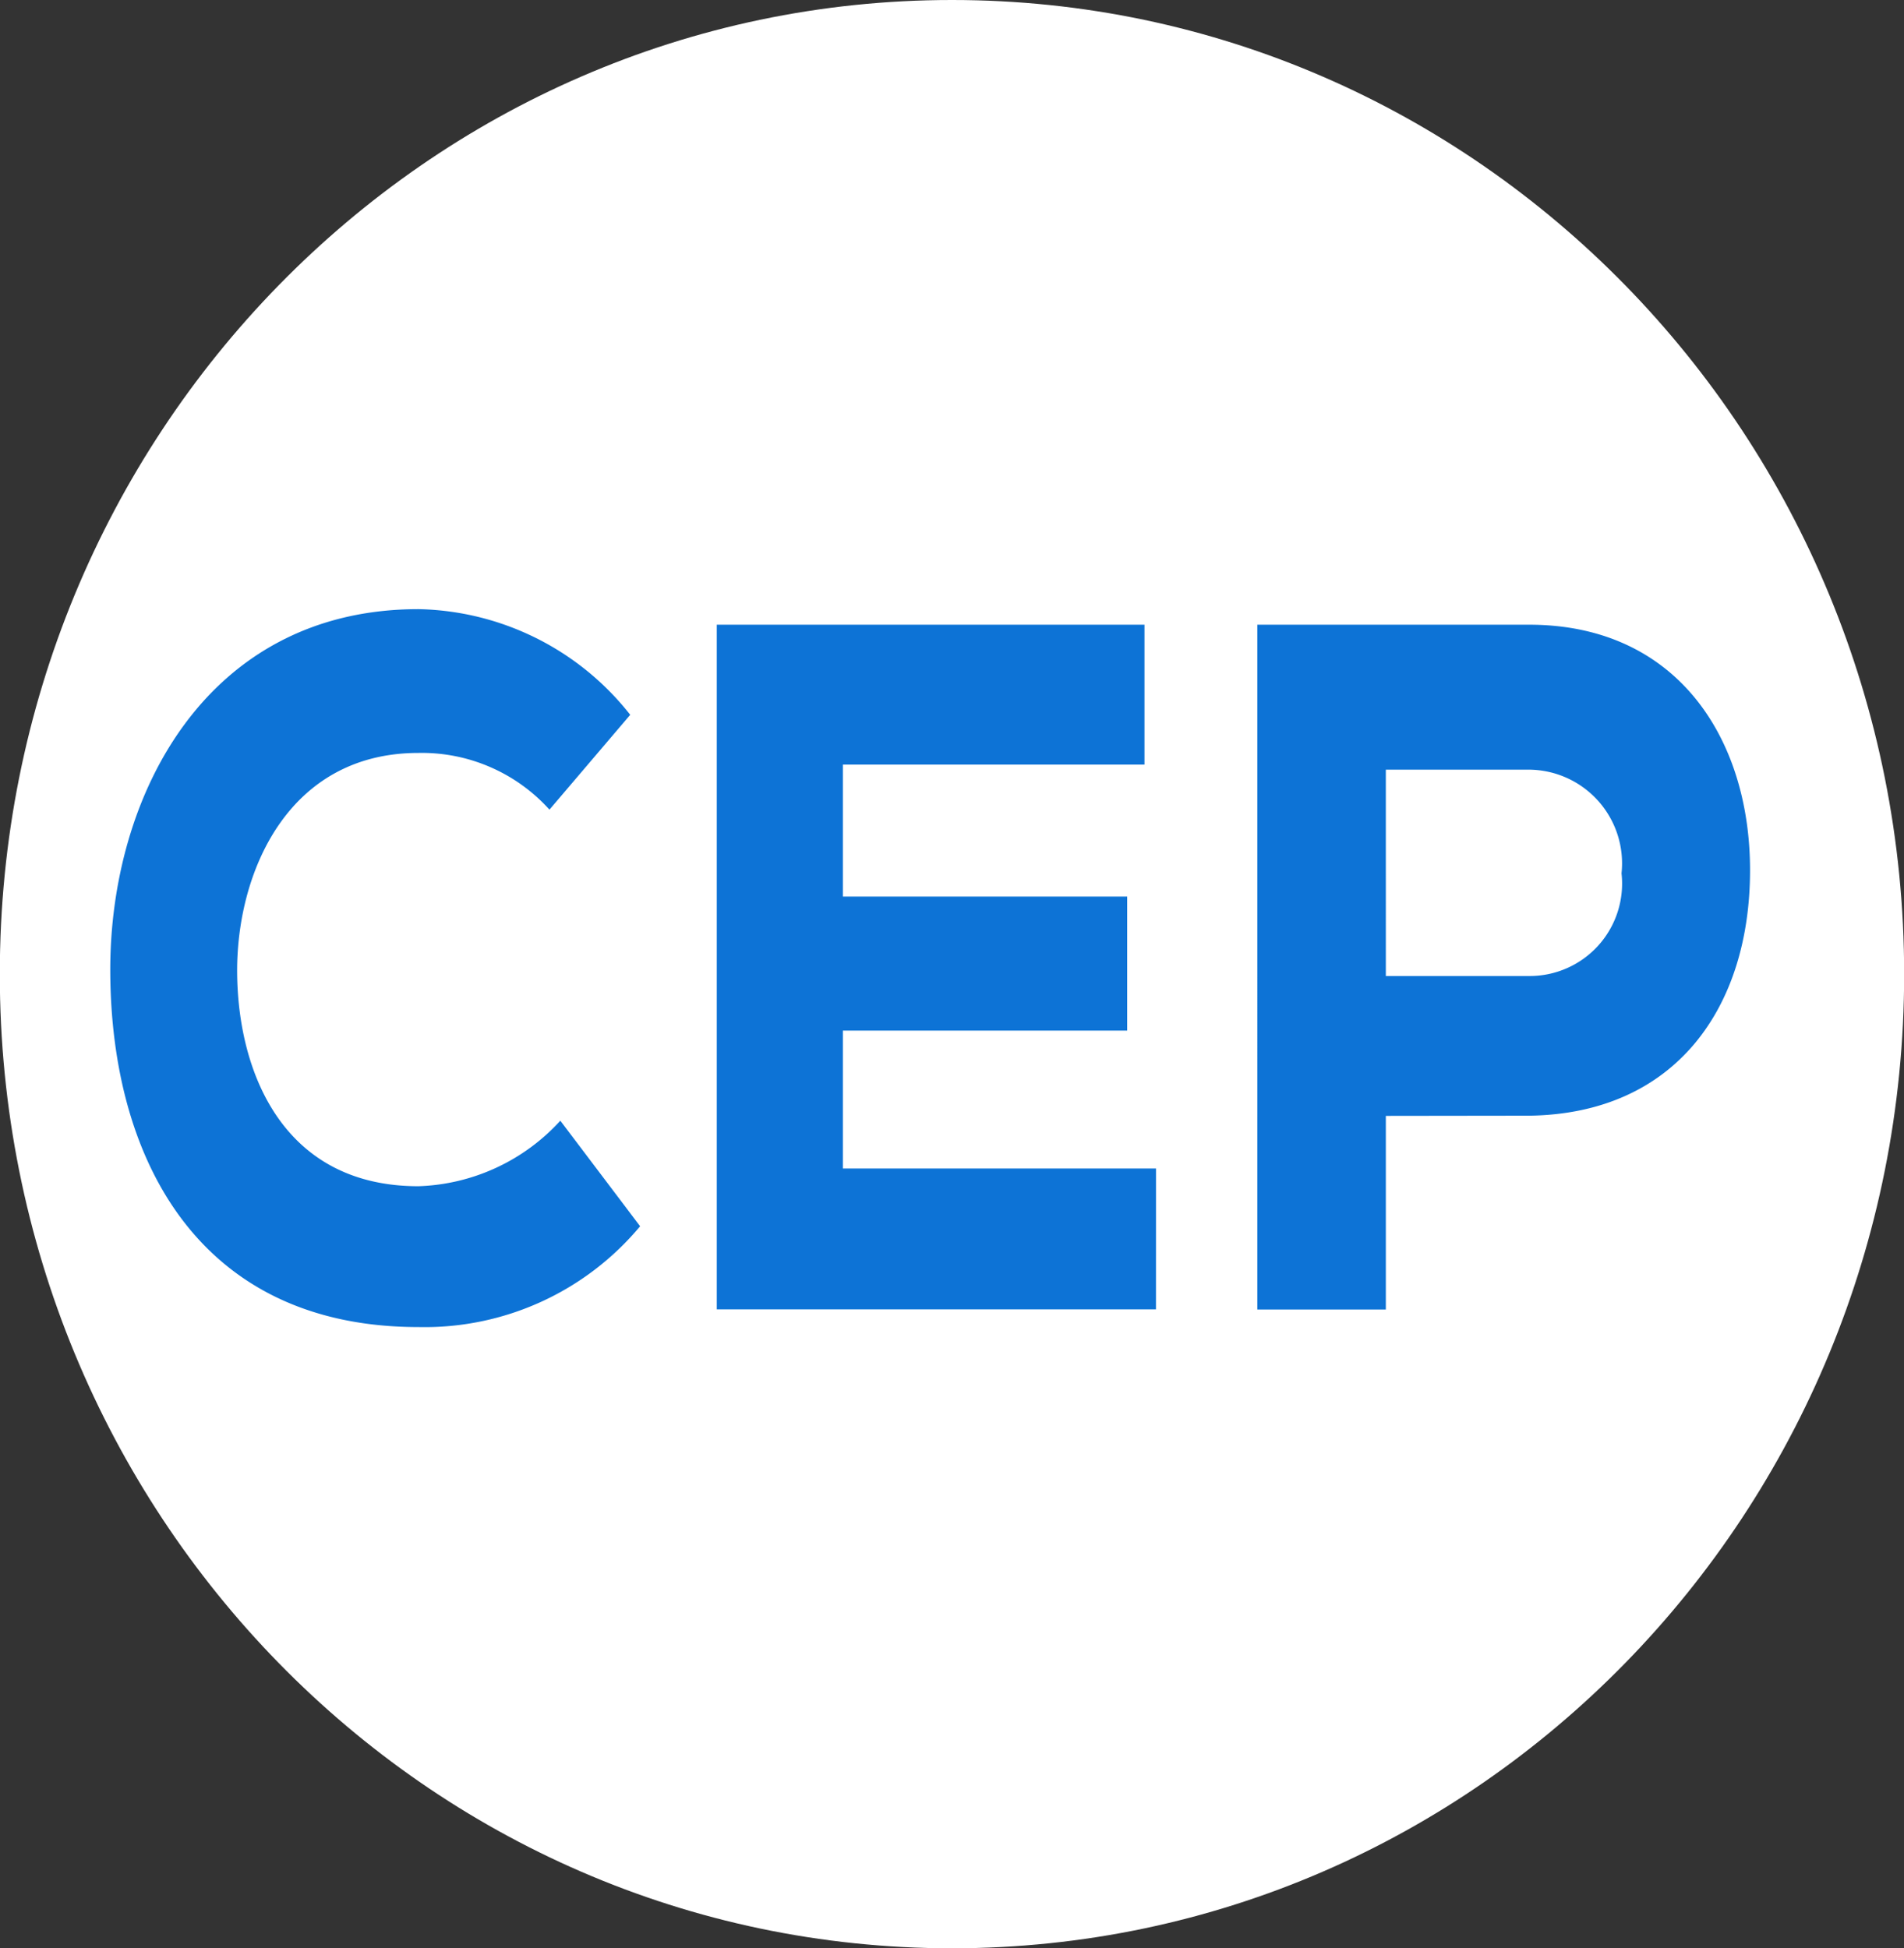
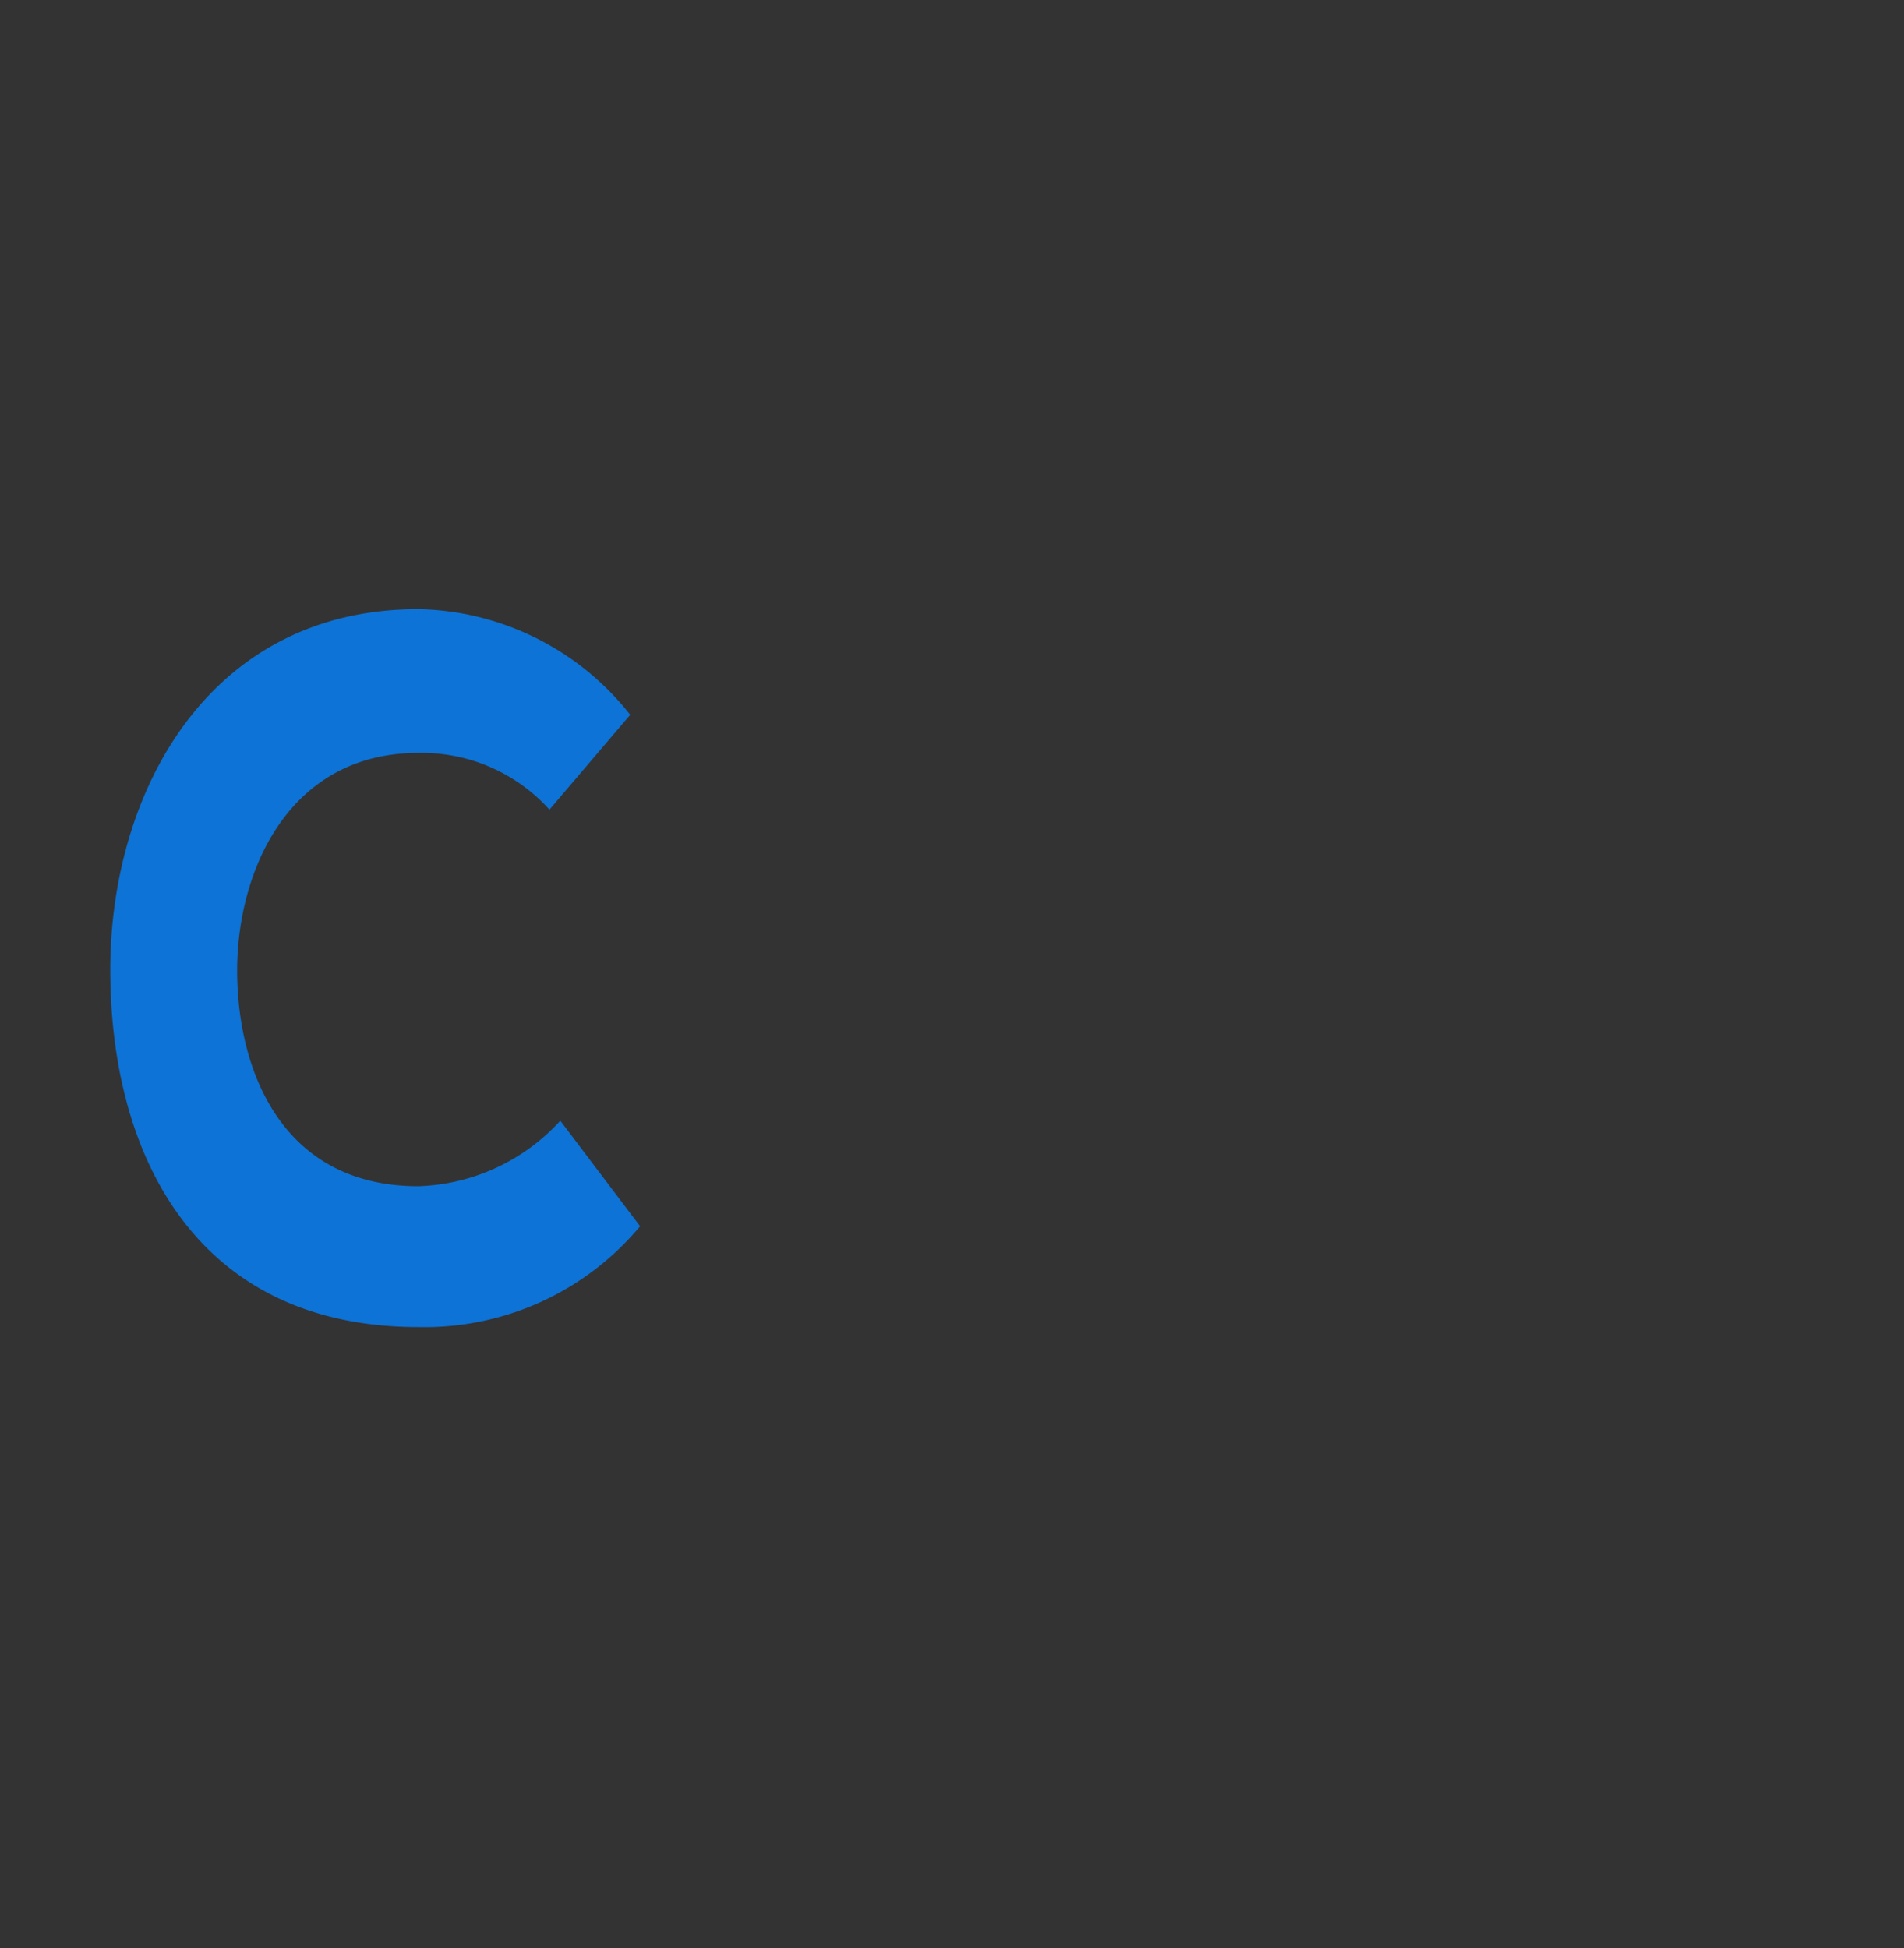
<svg xmlns="http://www.w3.org/2000/svg" id="Group_17670" data-name="Group 17670" width="50.991" height="52.181" viewBox="0 0 50.991 52.181">
  <rect x="0" y="0" width="50.991" height="52.181" fill="#333333" stroke="none" />
-   <path id="Path_22914" data-name="Path 22914" d="M123,223.017c0,14.41-11.415,26.091-25.5,26.091S72,237.427,72,223.017s11.415-26.091,25.5-26.091S123,208.607,123,223.017" transform="translate(-72.005 -196.926)" fill="#fff" />
  <path id="Path_22915" data-name="Path 22915" d="M91.818,244.523a7.51,7.51,0,0,1-5.937,2.7c-5.892,0-8.231-4.506-8.253-9.509-.022-4.741,2.582-9.719,8.253-9.719a7.392,7.392,0,0,1,5.672,2.83l-2.163,2.54a4.6,4.6,0,0,0-3.509-1.519c-3.509,0-4.877,3.222-4.855,5.894s1.236,5.711,4.855,5.711a5.374,5.374,0,0,0,3.8-1.755Z" transform="translate(-74.675 -211.68)" fill="#0d73d6" />
-   <path id="Path_22916" data-name="Path 22916" d="M120.324,247.128H108.562V228.791h11.454v3.746h-8.077v3.536h7.614v3.589h-7.614v3.693h8.386Z" transform="translate(-89.366 -212.059)" fill="#0d73d6" />
-   <path id="Path_22917" data-name="Path 22917" d="M139.575,238.2h3.84a2.475,2.475,0,0,0,2.472-2.75,2.51,2.51,0,0,0-2.472-2.777h-3.84Zm0,3.746v5.187h-3.442V228.791h7.282c3.95,0,5.914,3.039,5.914,6.575,0,3.667-1.986,6.523-5.914,6.575Z" transform="translate(-102.461 -212.059)" fill="#0d73d6" />
</svg>